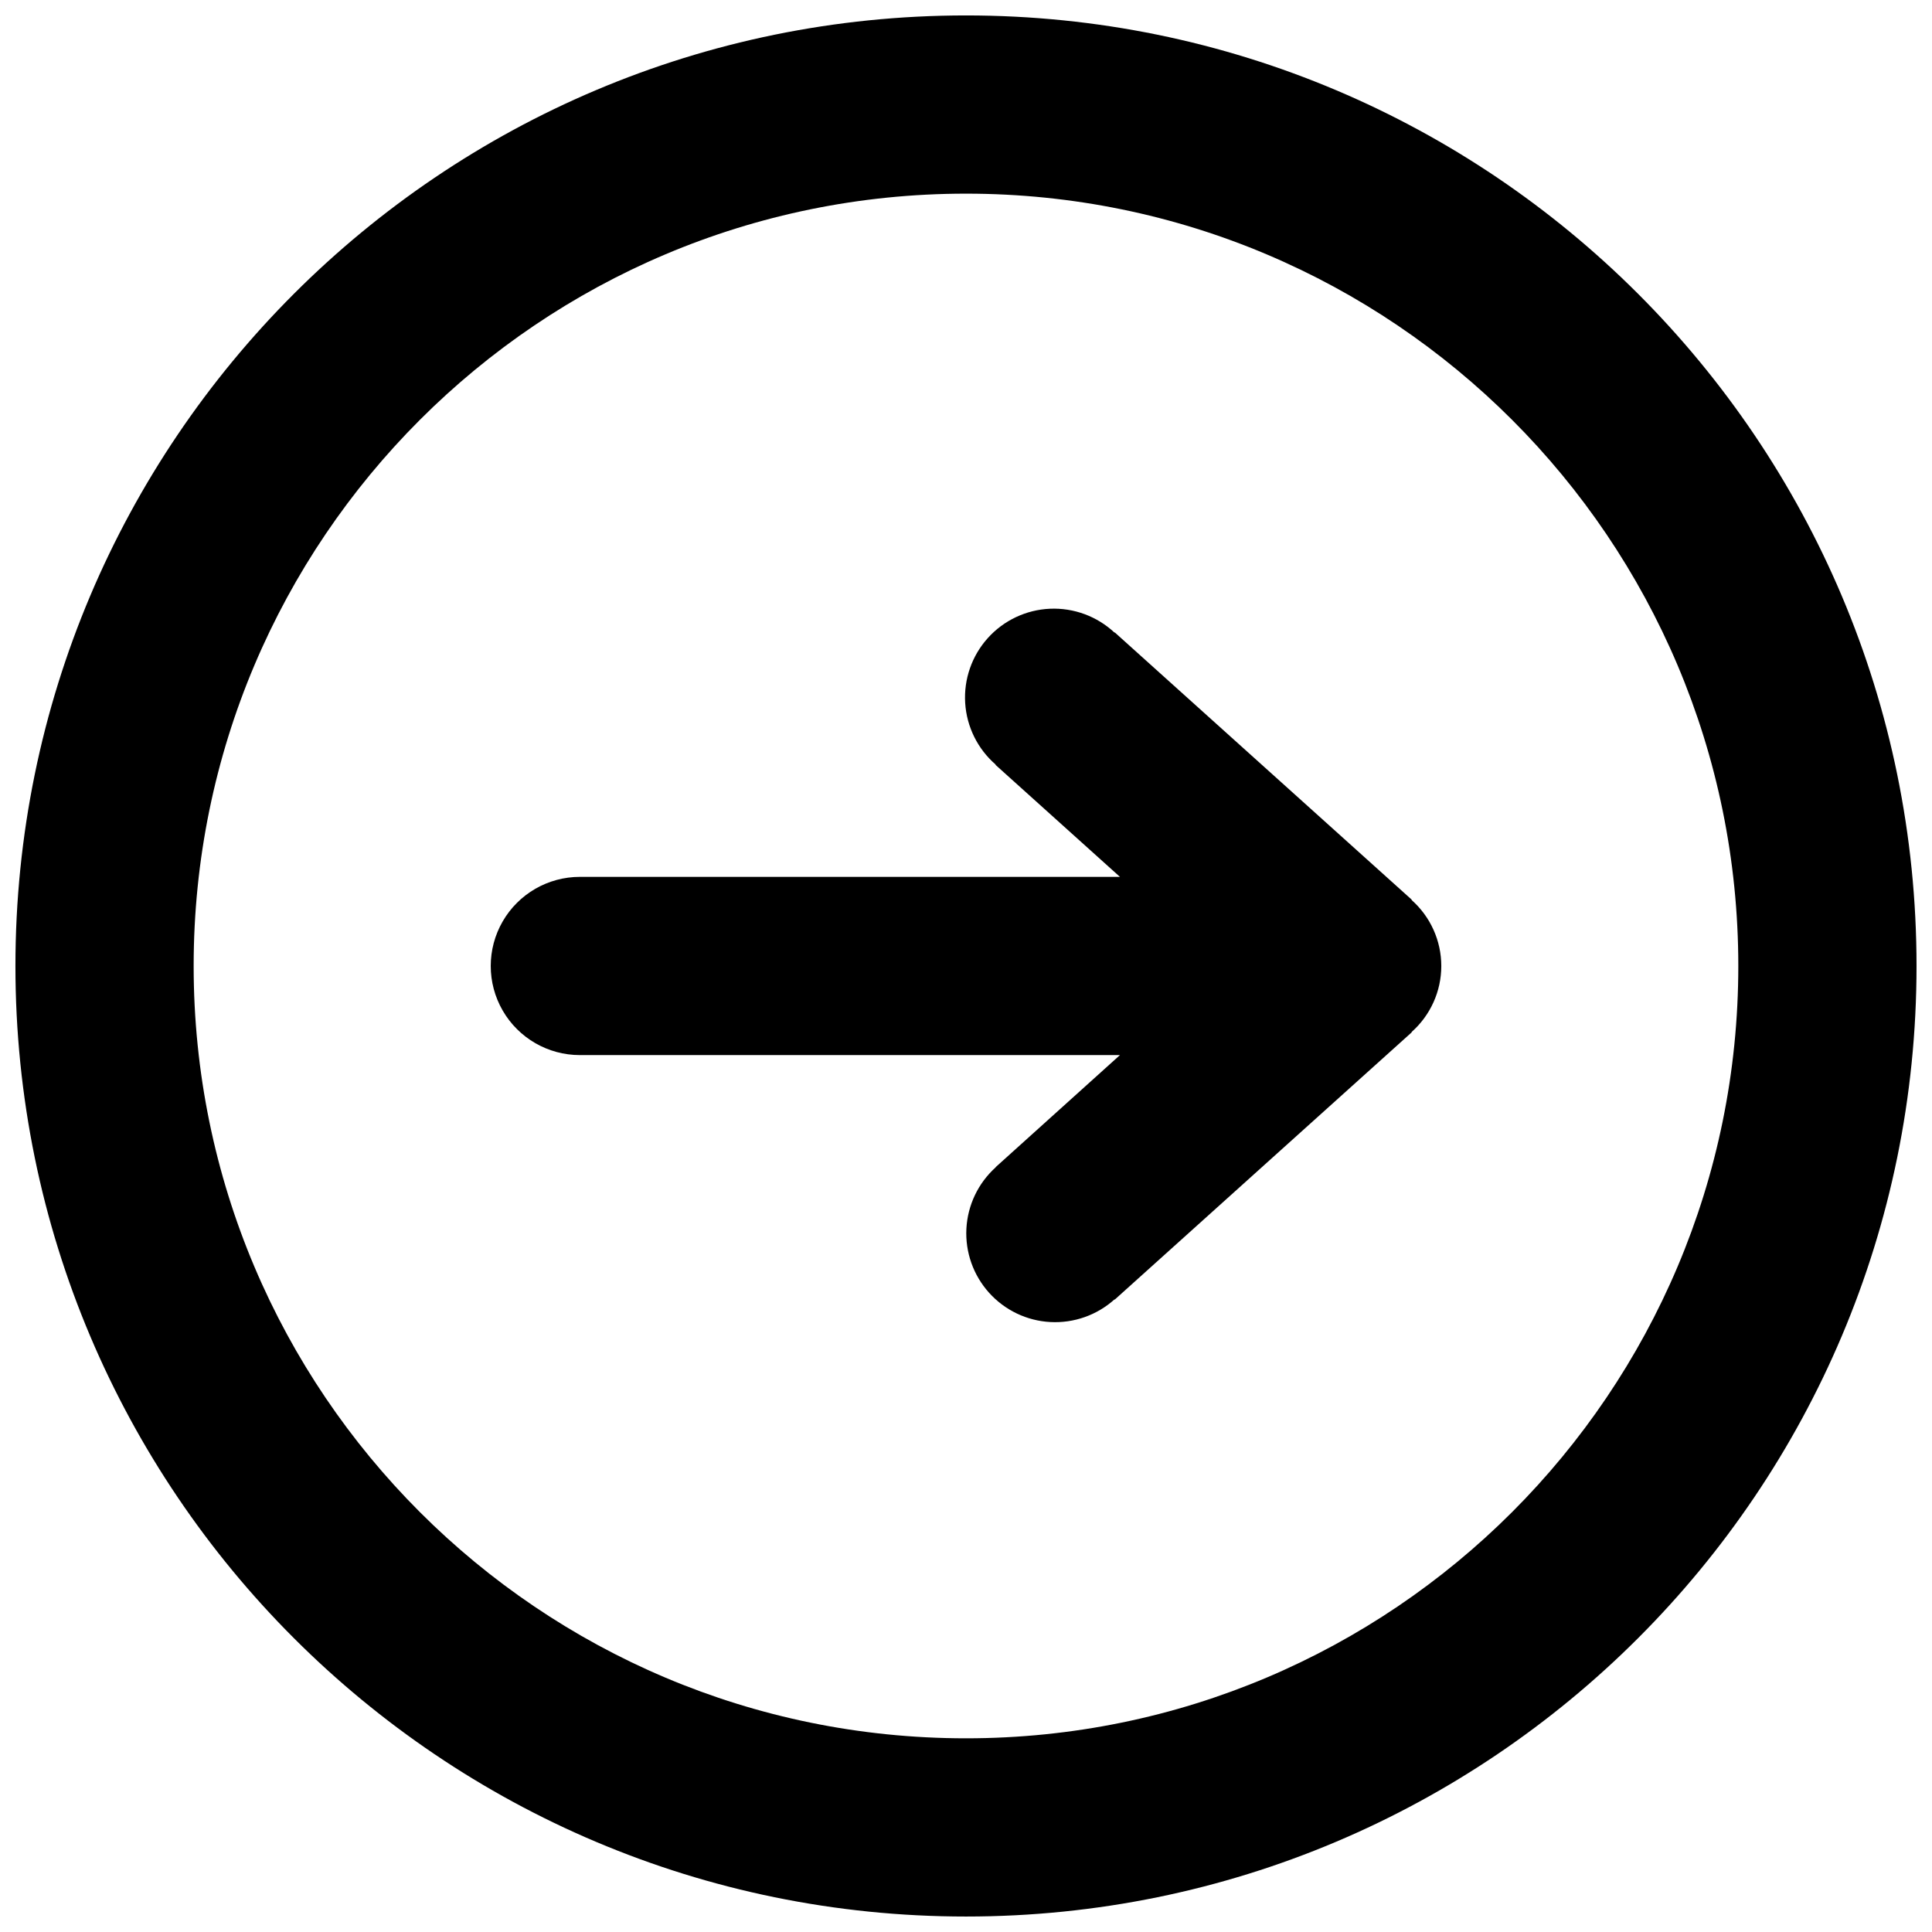
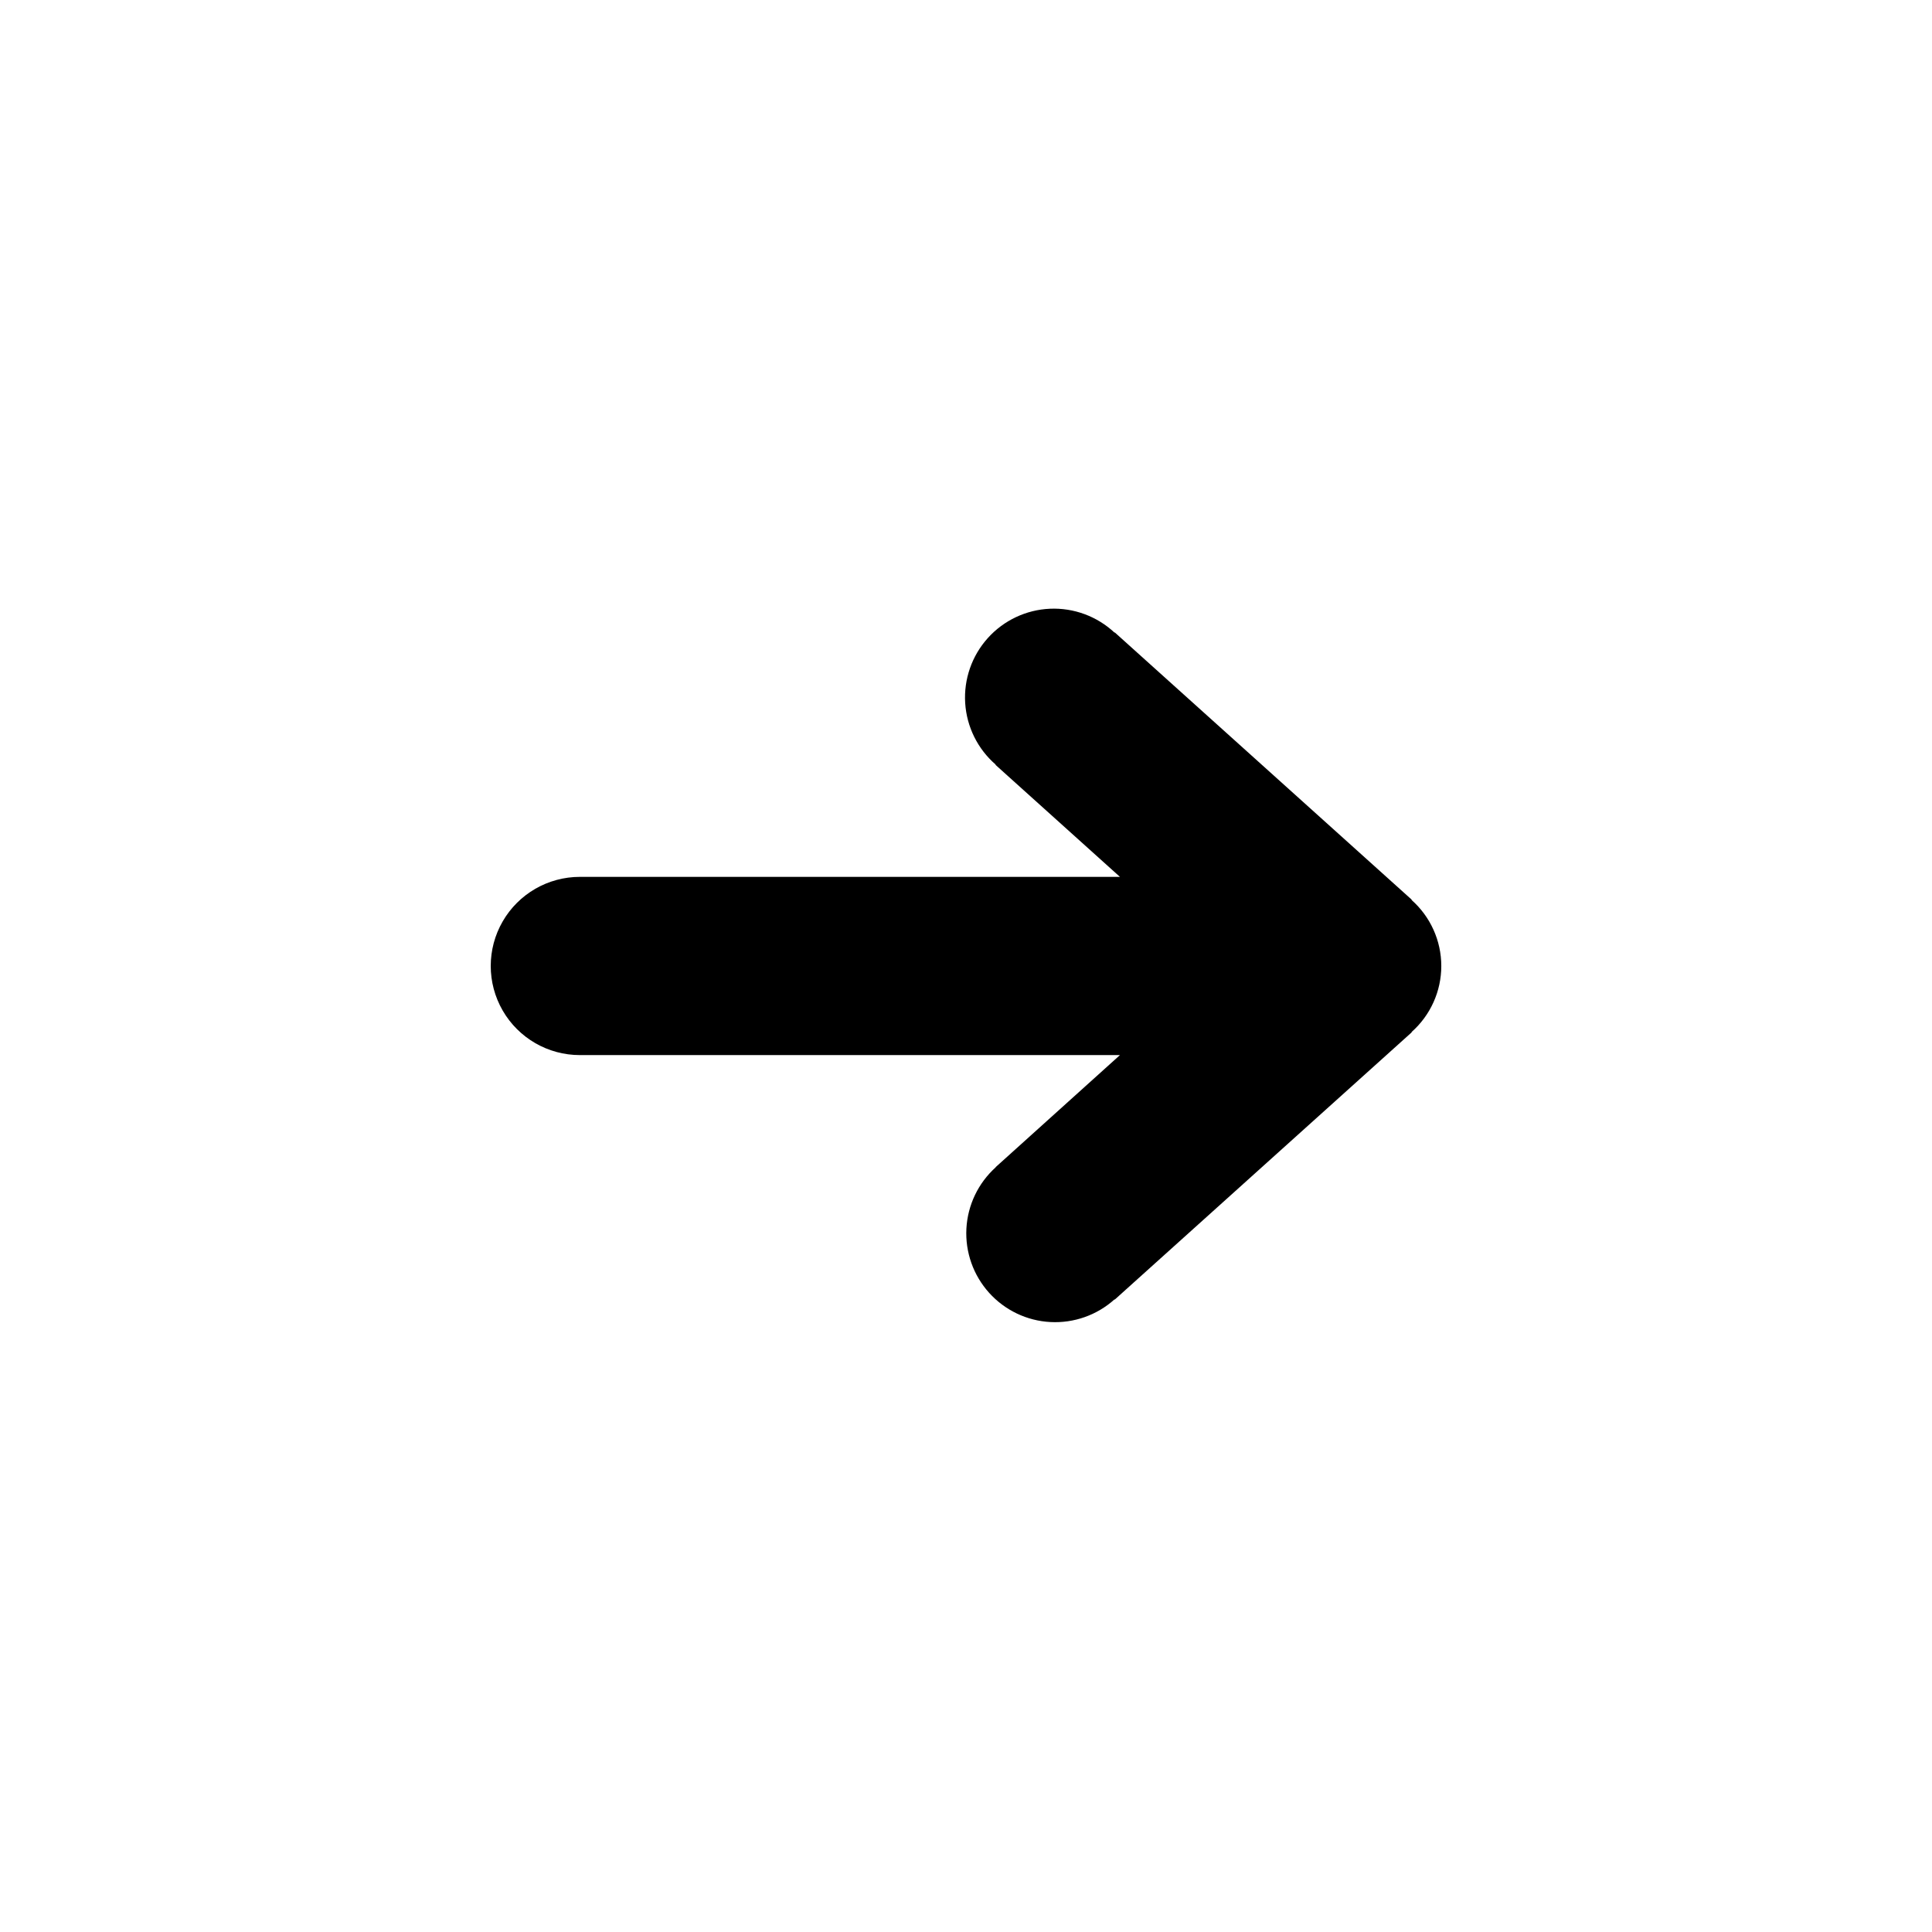
<svg xmlns="http://www.w3.org/2000/svg" width="800px" height="800px" version="1.1" viewBox="144 144 512 512">
  <defs>
    <clipPath id="a">
-       <path d="m148.09 148.09h503.81v503.81h-503.81z" />
-     </clipPath>
+       </clipPath>
  </defs>
  <g clip-path="url(#a)">
    <path d="m400 148.09c-139.12 0-251.91 112.79-251.91 251.91 0 139.12 112.79 251.9 251.91 251.9 139.12 0 251.9-112.79 251.9-251.9 0-139.12-112.79-251.91-251.9-251.91zm0 456.58c-113.04 0-204.68-91.641-204.68-204.67 0-113.04 91.641-204.68 204.68-204.68 113.03 0 204.67 91.629 204.67 204.67 0 113.04-91.641 204.68-204.67 204.68z" />
  </g>
  <path d="m518.08 382.5 0.059-0.059-78.719-70.848-0.059 0.059c-4.617-4.32-10.777-6.602-17.09-6.332-6.316 0.27-12.258 3.07-16.488 7.769s-6.391 10.898-6 17.211c0.395 6.309 3.309 12.195 8.09 16.332l-0.059 0.059 32.984 29.688h-143.13c-8.438 0-16.234 4.5-20.453 11.809-4.219 7.305-4.219 16.309 0 23.613 4.219 7.309 12.016 11.809 20.453 11.809h143.13l-32.926 29.68v0.059c-4.641 4.176-7.434 10.023-7.766 16.258-0.328 6.234 1.832 12.344 6.008 16.984 4.176 4.644 10.023 7.438 16.258 7.766s12.348-1.832 16.988-6.008l0.059 0.059 78.719-70.848-0.059-0.059c5.012-4.438 7.879-10.809 7.879-17.5s-2.867-13.062-7.879-17.5z" />
</svg>